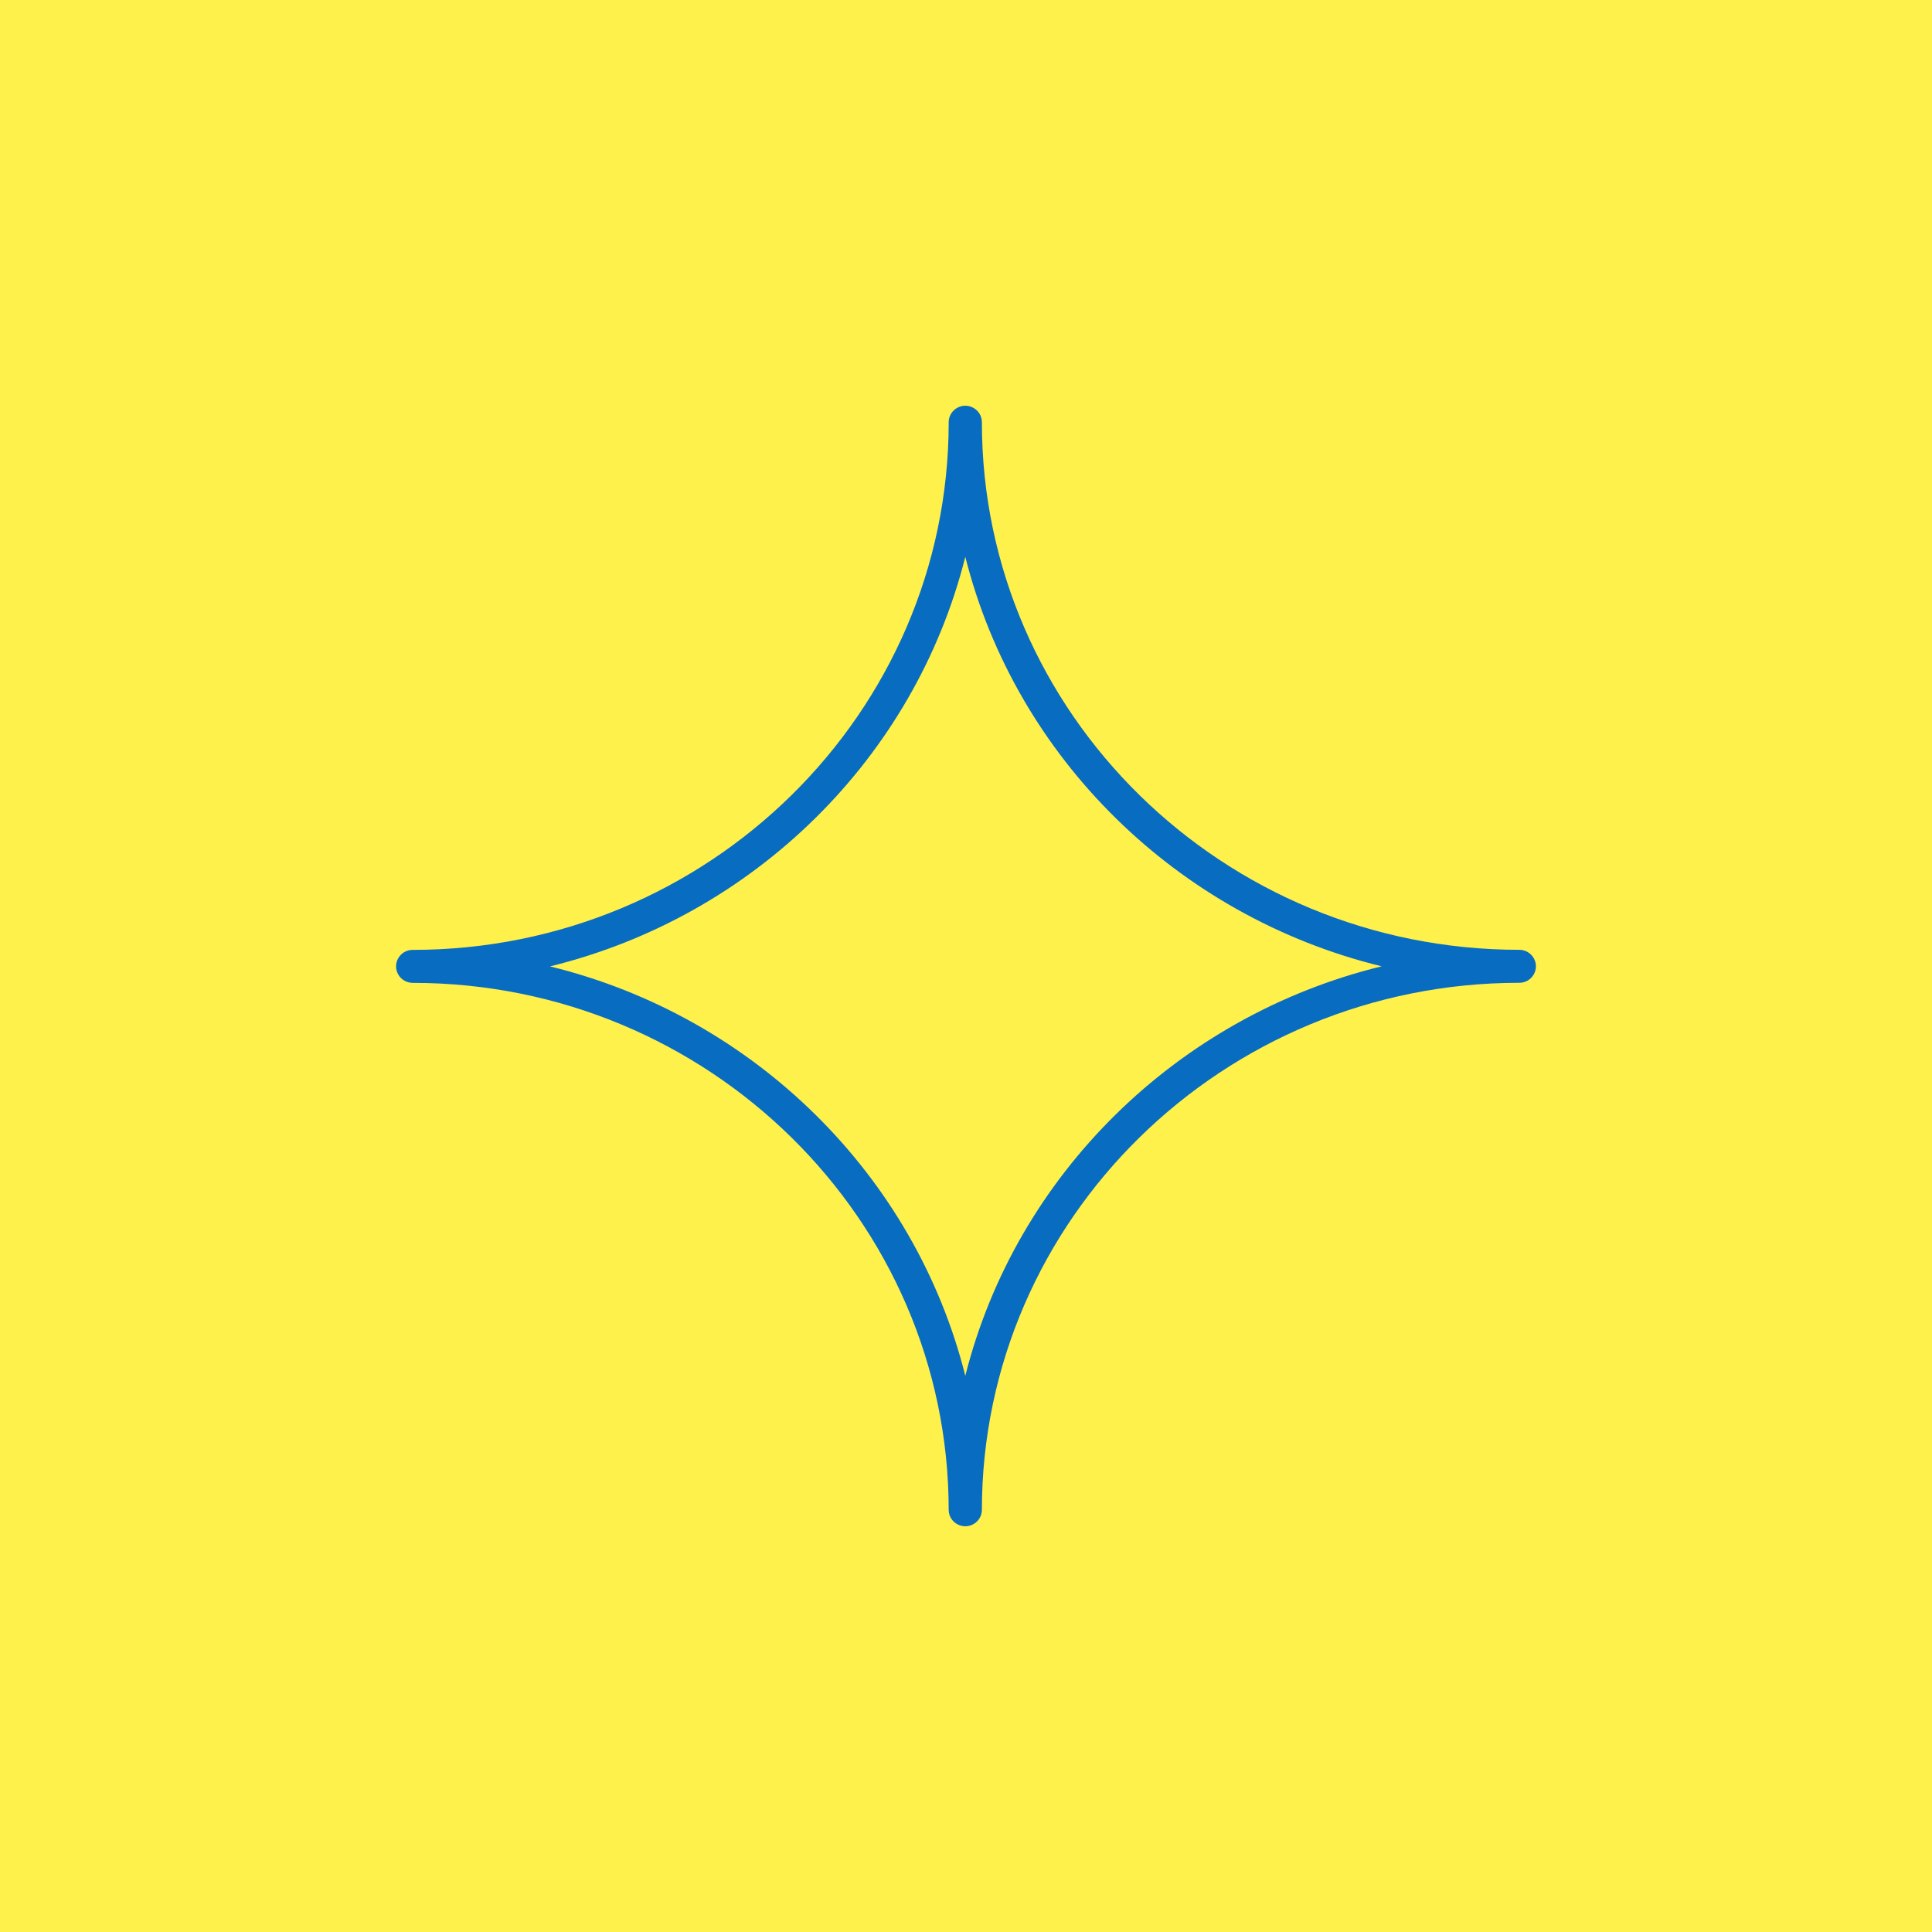
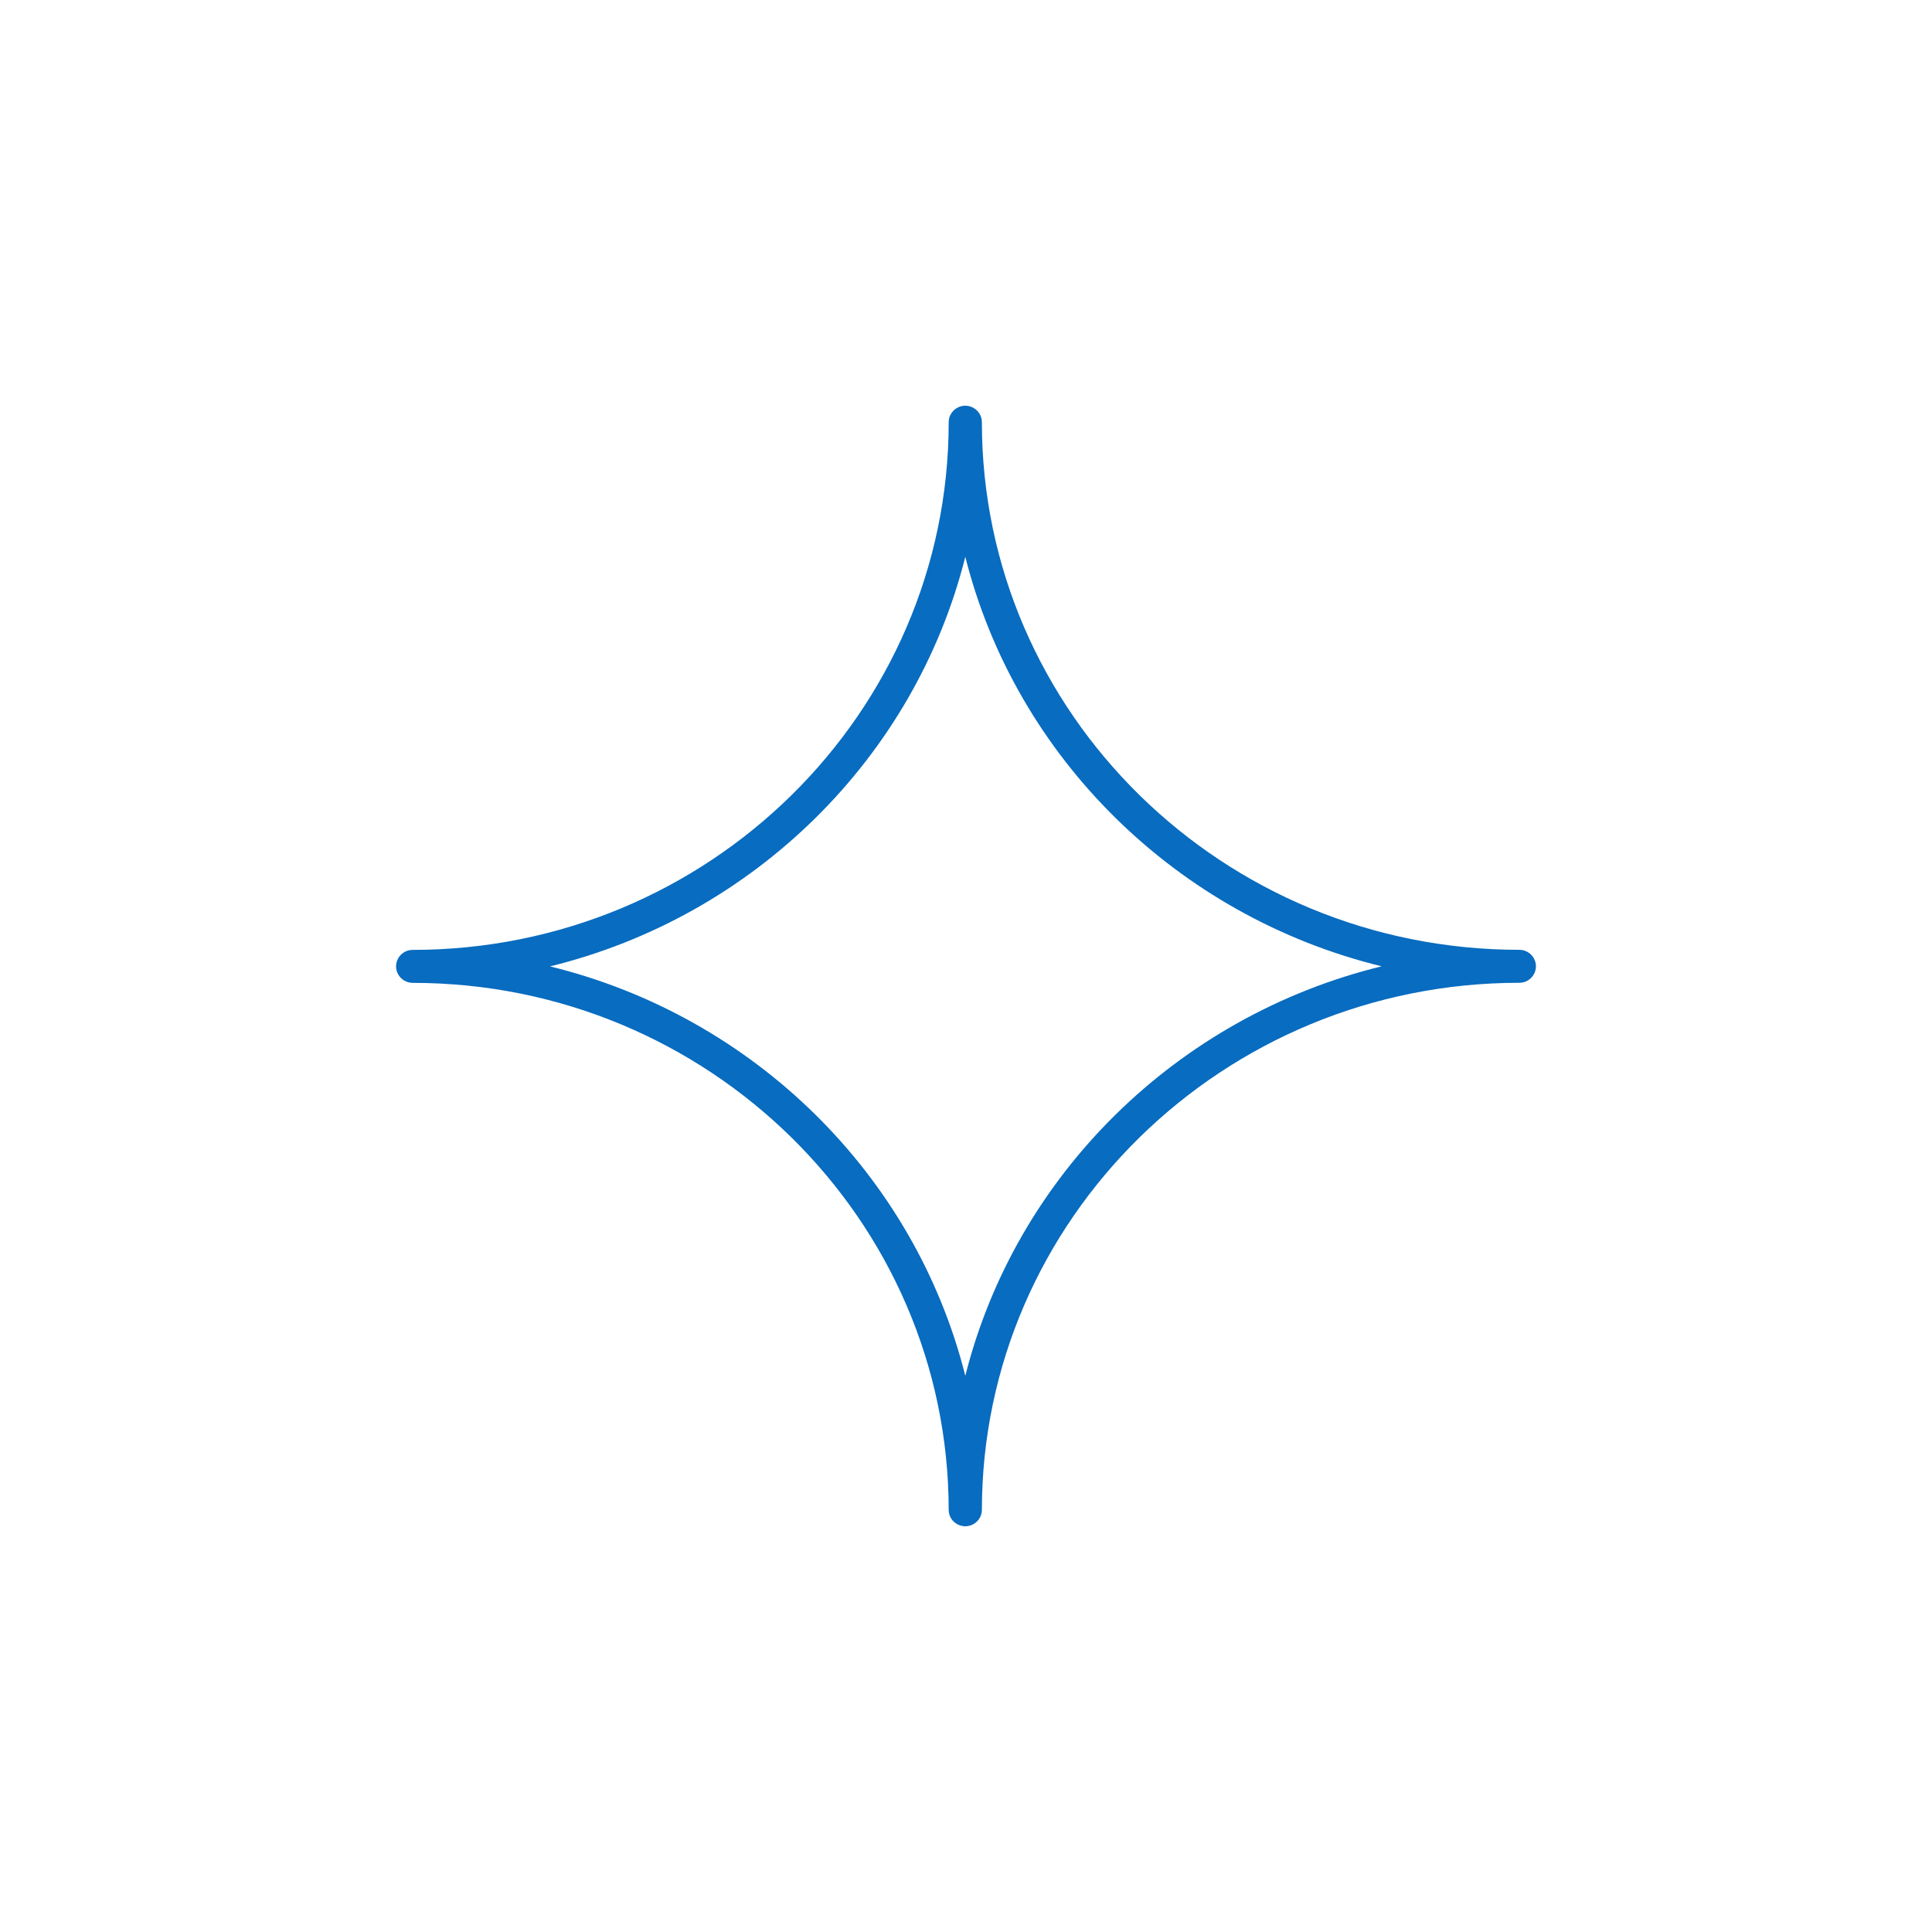
<svg xmlns="http://www.w3.org/2000/svg" viewBox="0 0 100.00 100.00" data-guides="{&quot;vertical&quot;:[],&quot;horizontal&quot;:[]}">
  <defs />
-   <path color="rgb(51, 51, 51)" fill-rule="evenodd" fill="#fff14c" x="0" y="0" width="100" height="100" id="tSvgf03a868740" title="Rectangle 1" fill-opacity="1" stroke="none" stroke-opacity="1" d="M0 0H100V100H0Z" style="transform-origin: 50px 50px;" />
  <path fill="#086cc0" stroke="#086cc0" fill-opacity="1" stroke-width="0" stroke-opacity="1" color="rgb(51, 51, 51)" fill-rule="evenodd" id="tSvg164a44086c1" title="Path 1" d="M78.64 49.162C63.301 49.162 50.822 36.912 50.822 21.854C50.822 21.198 50.106 20.787 49.534 21.115C49.268 21.268 49.104 21.549 49.104 21.854C49.104 36.914 36.658 49.166 21.36 49.166C20.699 49.166 20.286 49.877 20.616 50.446C20.77 50.71 21.053 50.873 21.36 50.873C36.658 50.873 49.104 63.121 49.104 78.177C49.129 78.833 49.86 79.218 50.42 78.868C50.661 78.718 50.812 78.459 50.822 78.177C50.822 63.119 63.301 50.869 78.64 50.869C79.301 50.869 79.714 50.158 79.384 49.589C79.23 49.325 78.947 49.162 78.64 49.162ZM49.964 71.212C47.352 60.811 39.026 52.604 28.468 50.02C39.026 47.434 47.352 39.224 49.964 28.821C52.583 39.223 60.931 47.431 71.514 50.016C60.931 52.601 52.583 60.81 49.964 71.212Z" style="" />
</svg>